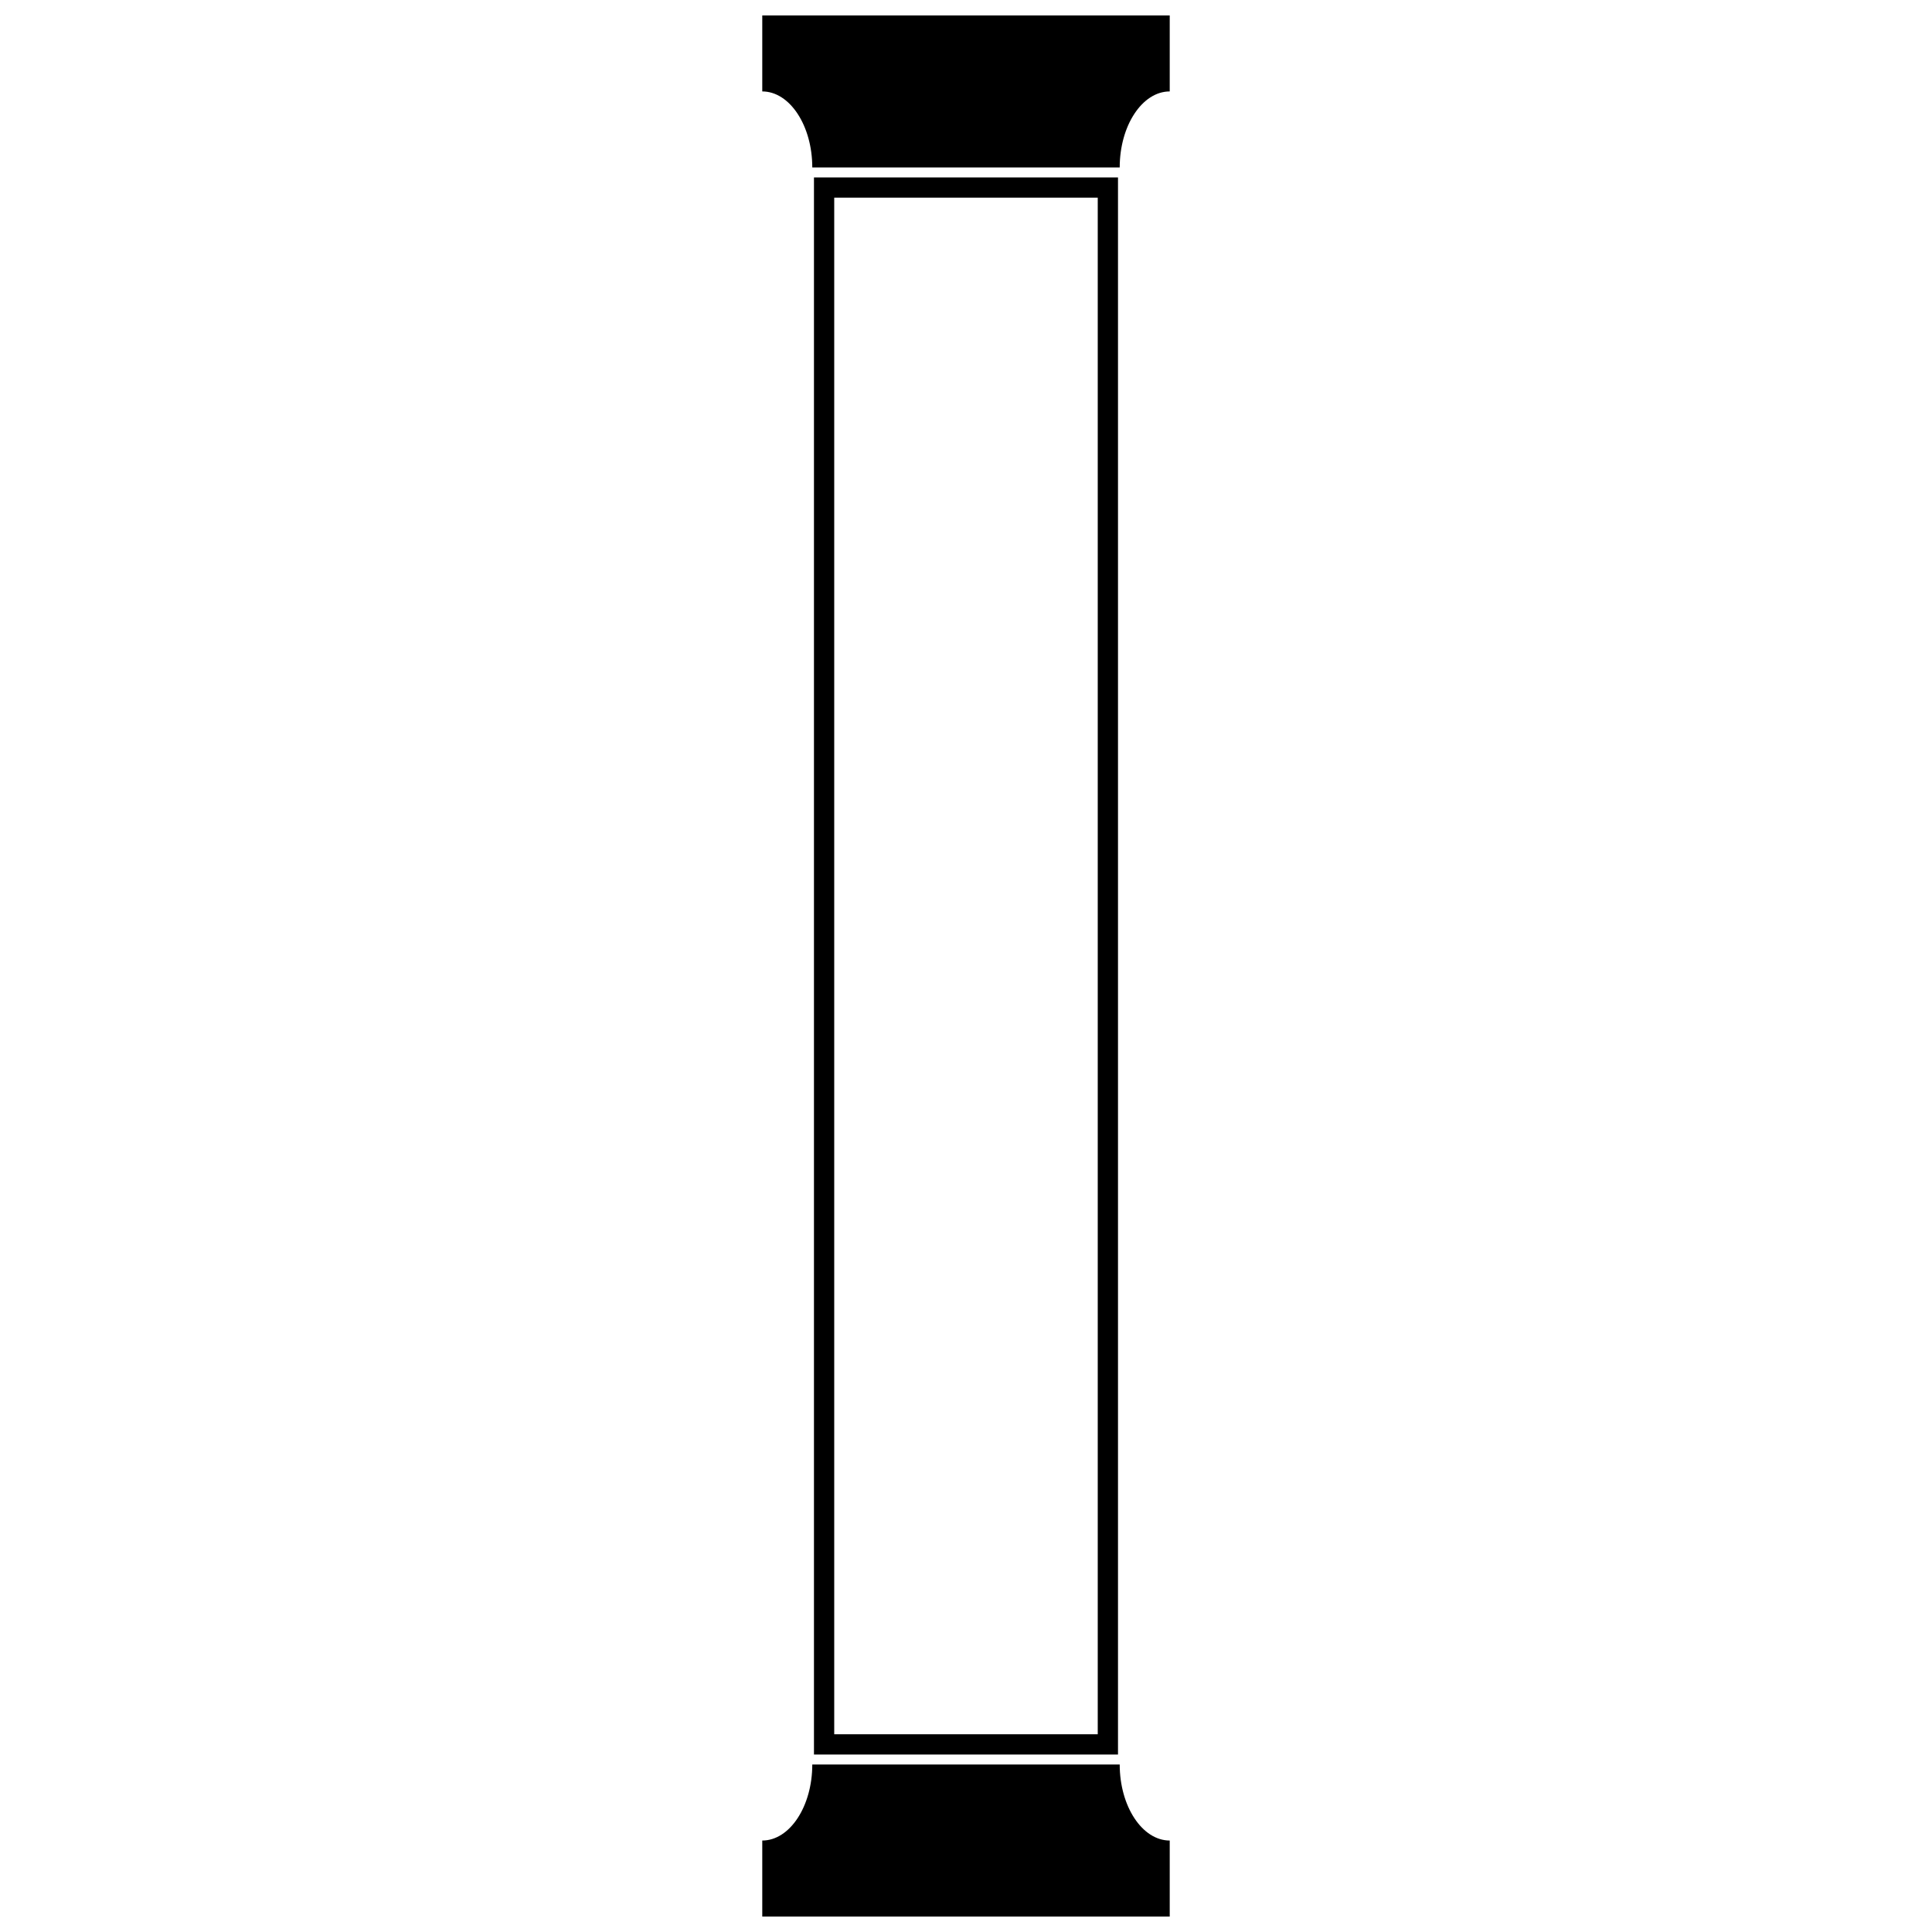
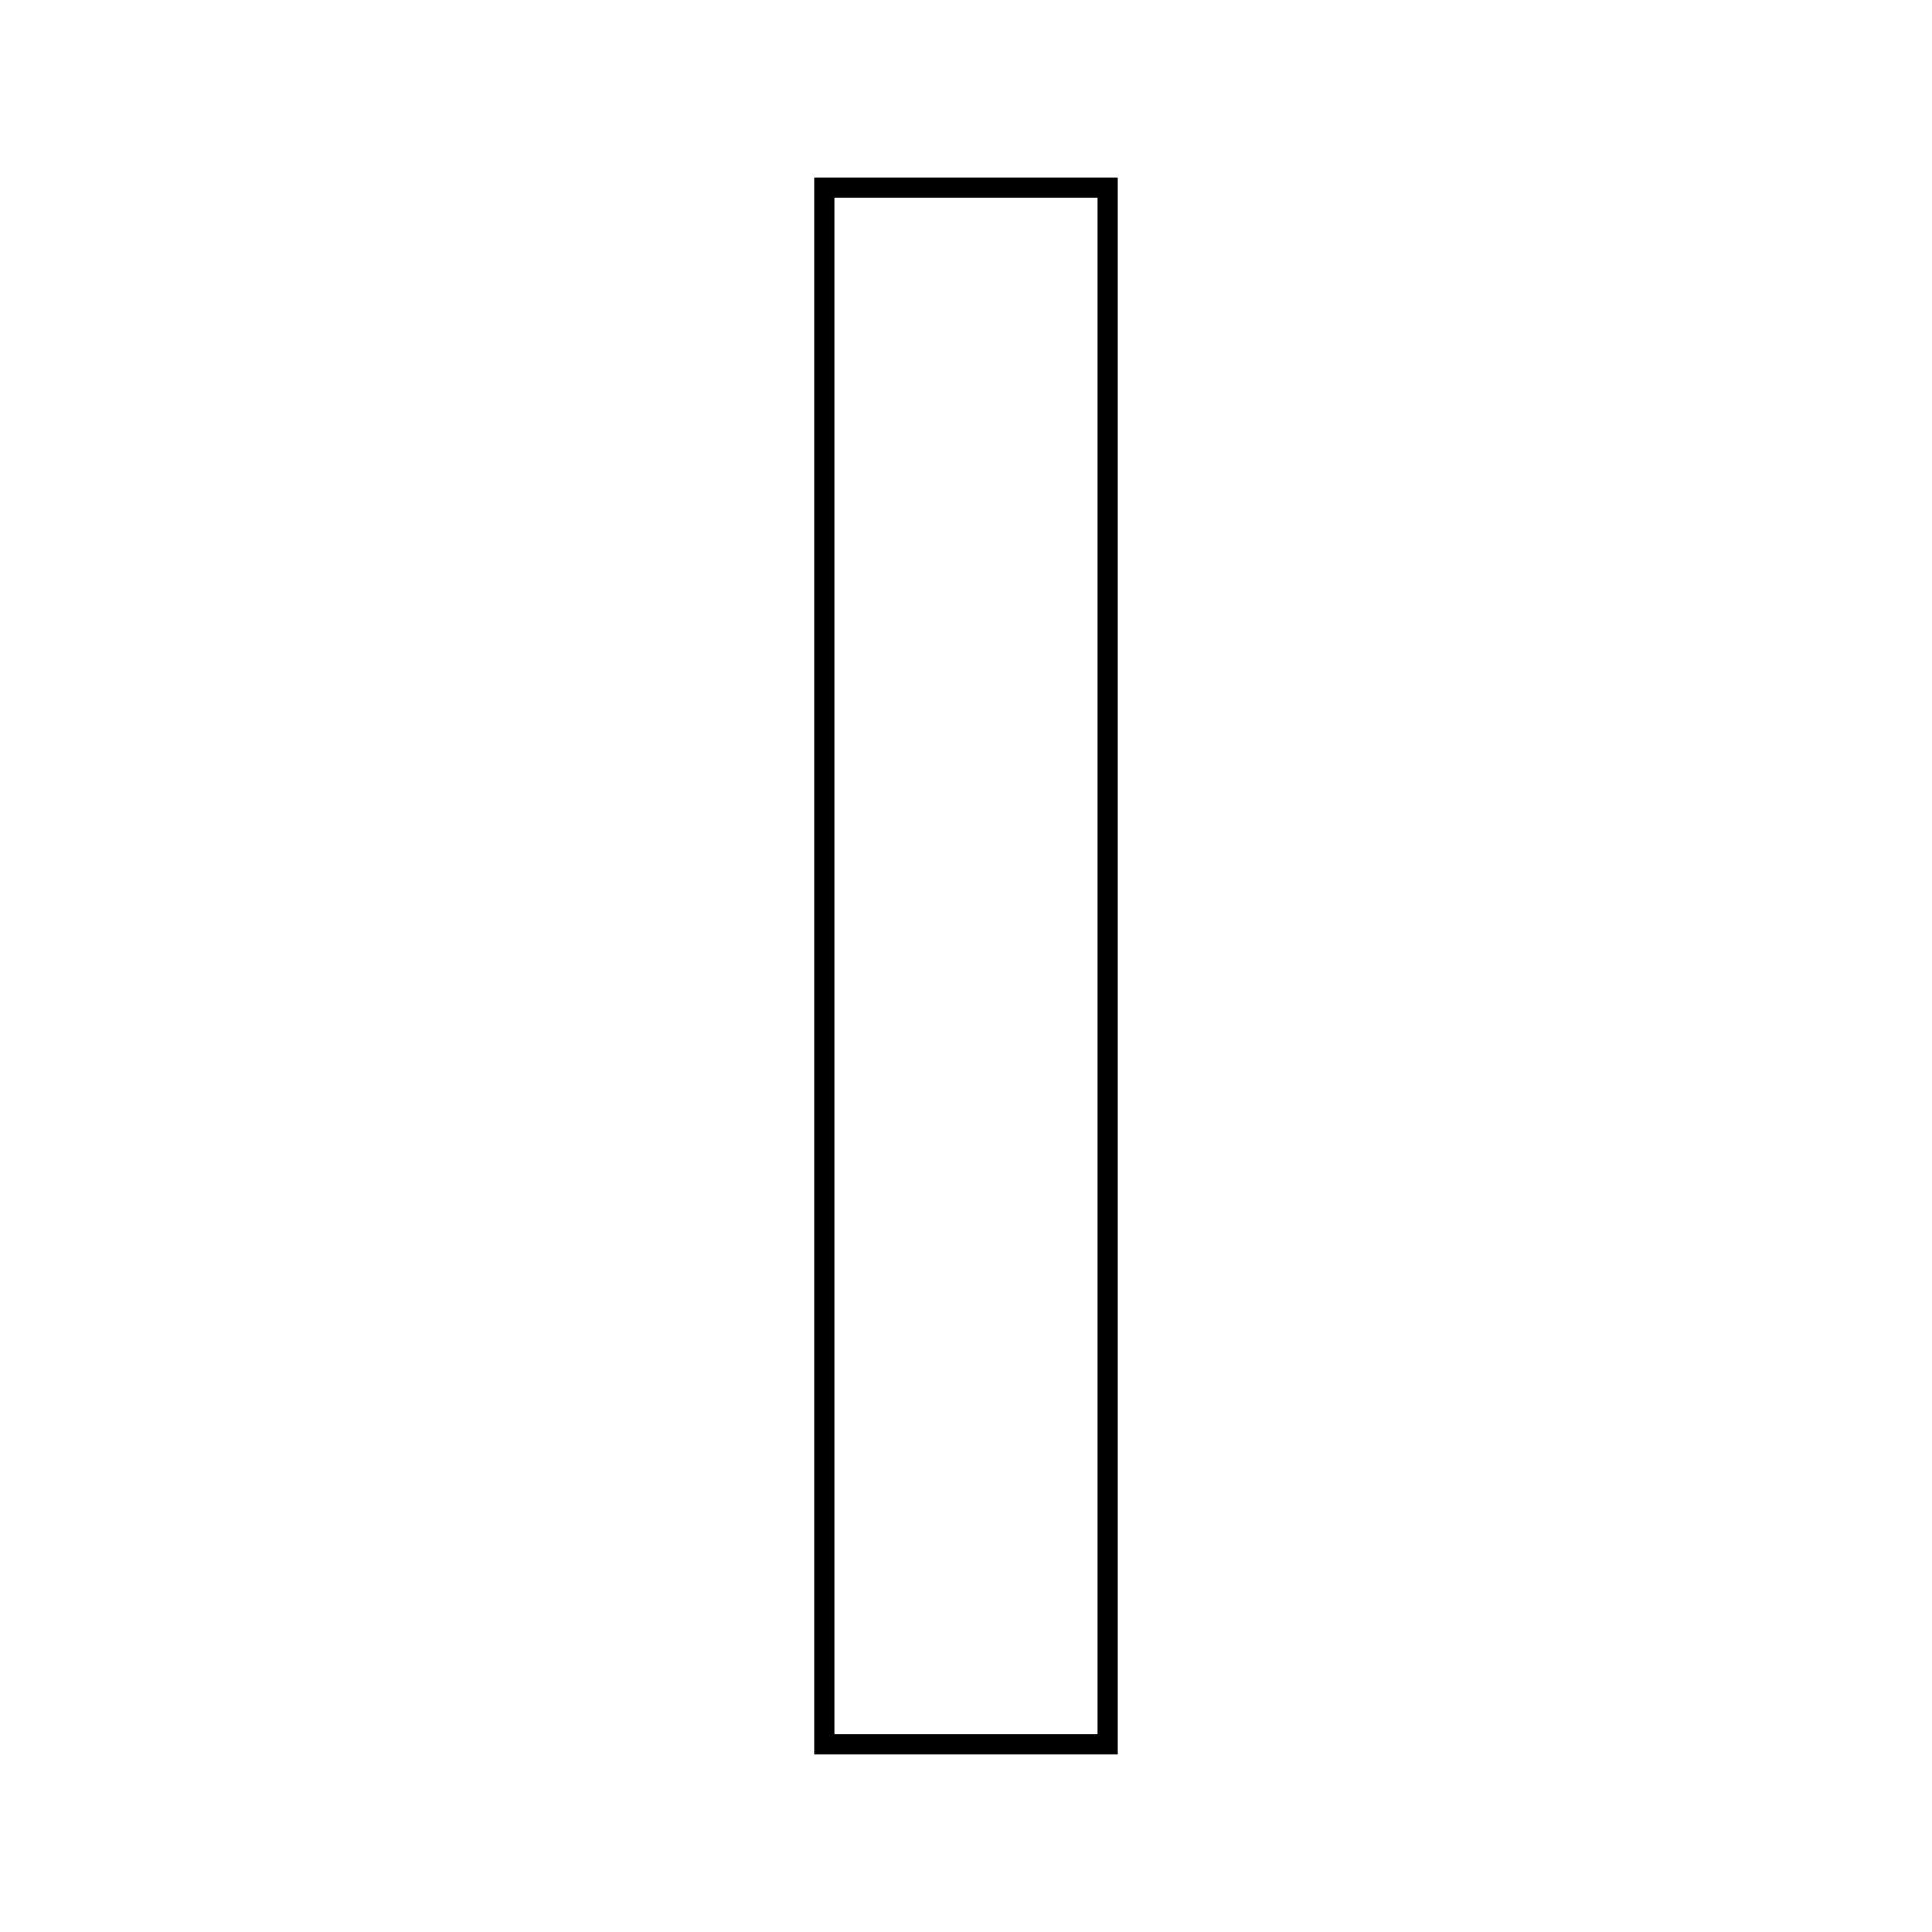
<svg xmlns="http://www.w3.org/2000/svg" width="800px" height="800px" version="1.1" viewBox="144 144 512 512">
  <defs>
    <clipPath id="b">
-       <path d="m346 148.09h108v40.906h-108z" />
-     </clipPath>
+       </clipPath>
    <clipPath id="a">
      <path d="m346 611h108v40.902h-108z" />
    </clipPath>
  </defs>
  <path d="m359.71 191.02h80.57v417.95h-80.57zm5.367 5.359h69.836v407.22h-69.836z" fill-rule="evenodd" />
  <g clip-path="url(#b)">
-     <path d="m346.01 148.09h107.98v20.141c-7.289 0-13.254 9.066-13.254 20.141h-81.473c0-11.078-5.965-20.141-13.254-20.141v-20.141z" fill-rule="evenodd" />
-   </g>
+     </g>
  <g clip-path="url(#a)">
-     <path d="m346.01 651.9h107.98v-20.141c-7.289 0-13.254-9.066-13.254-20.141h-81.473c0 11.078-5.965 20.141-13.254 20.141v20.141z" fill-rule="evenodd" />
-   </g>
+     </g>
</svg>